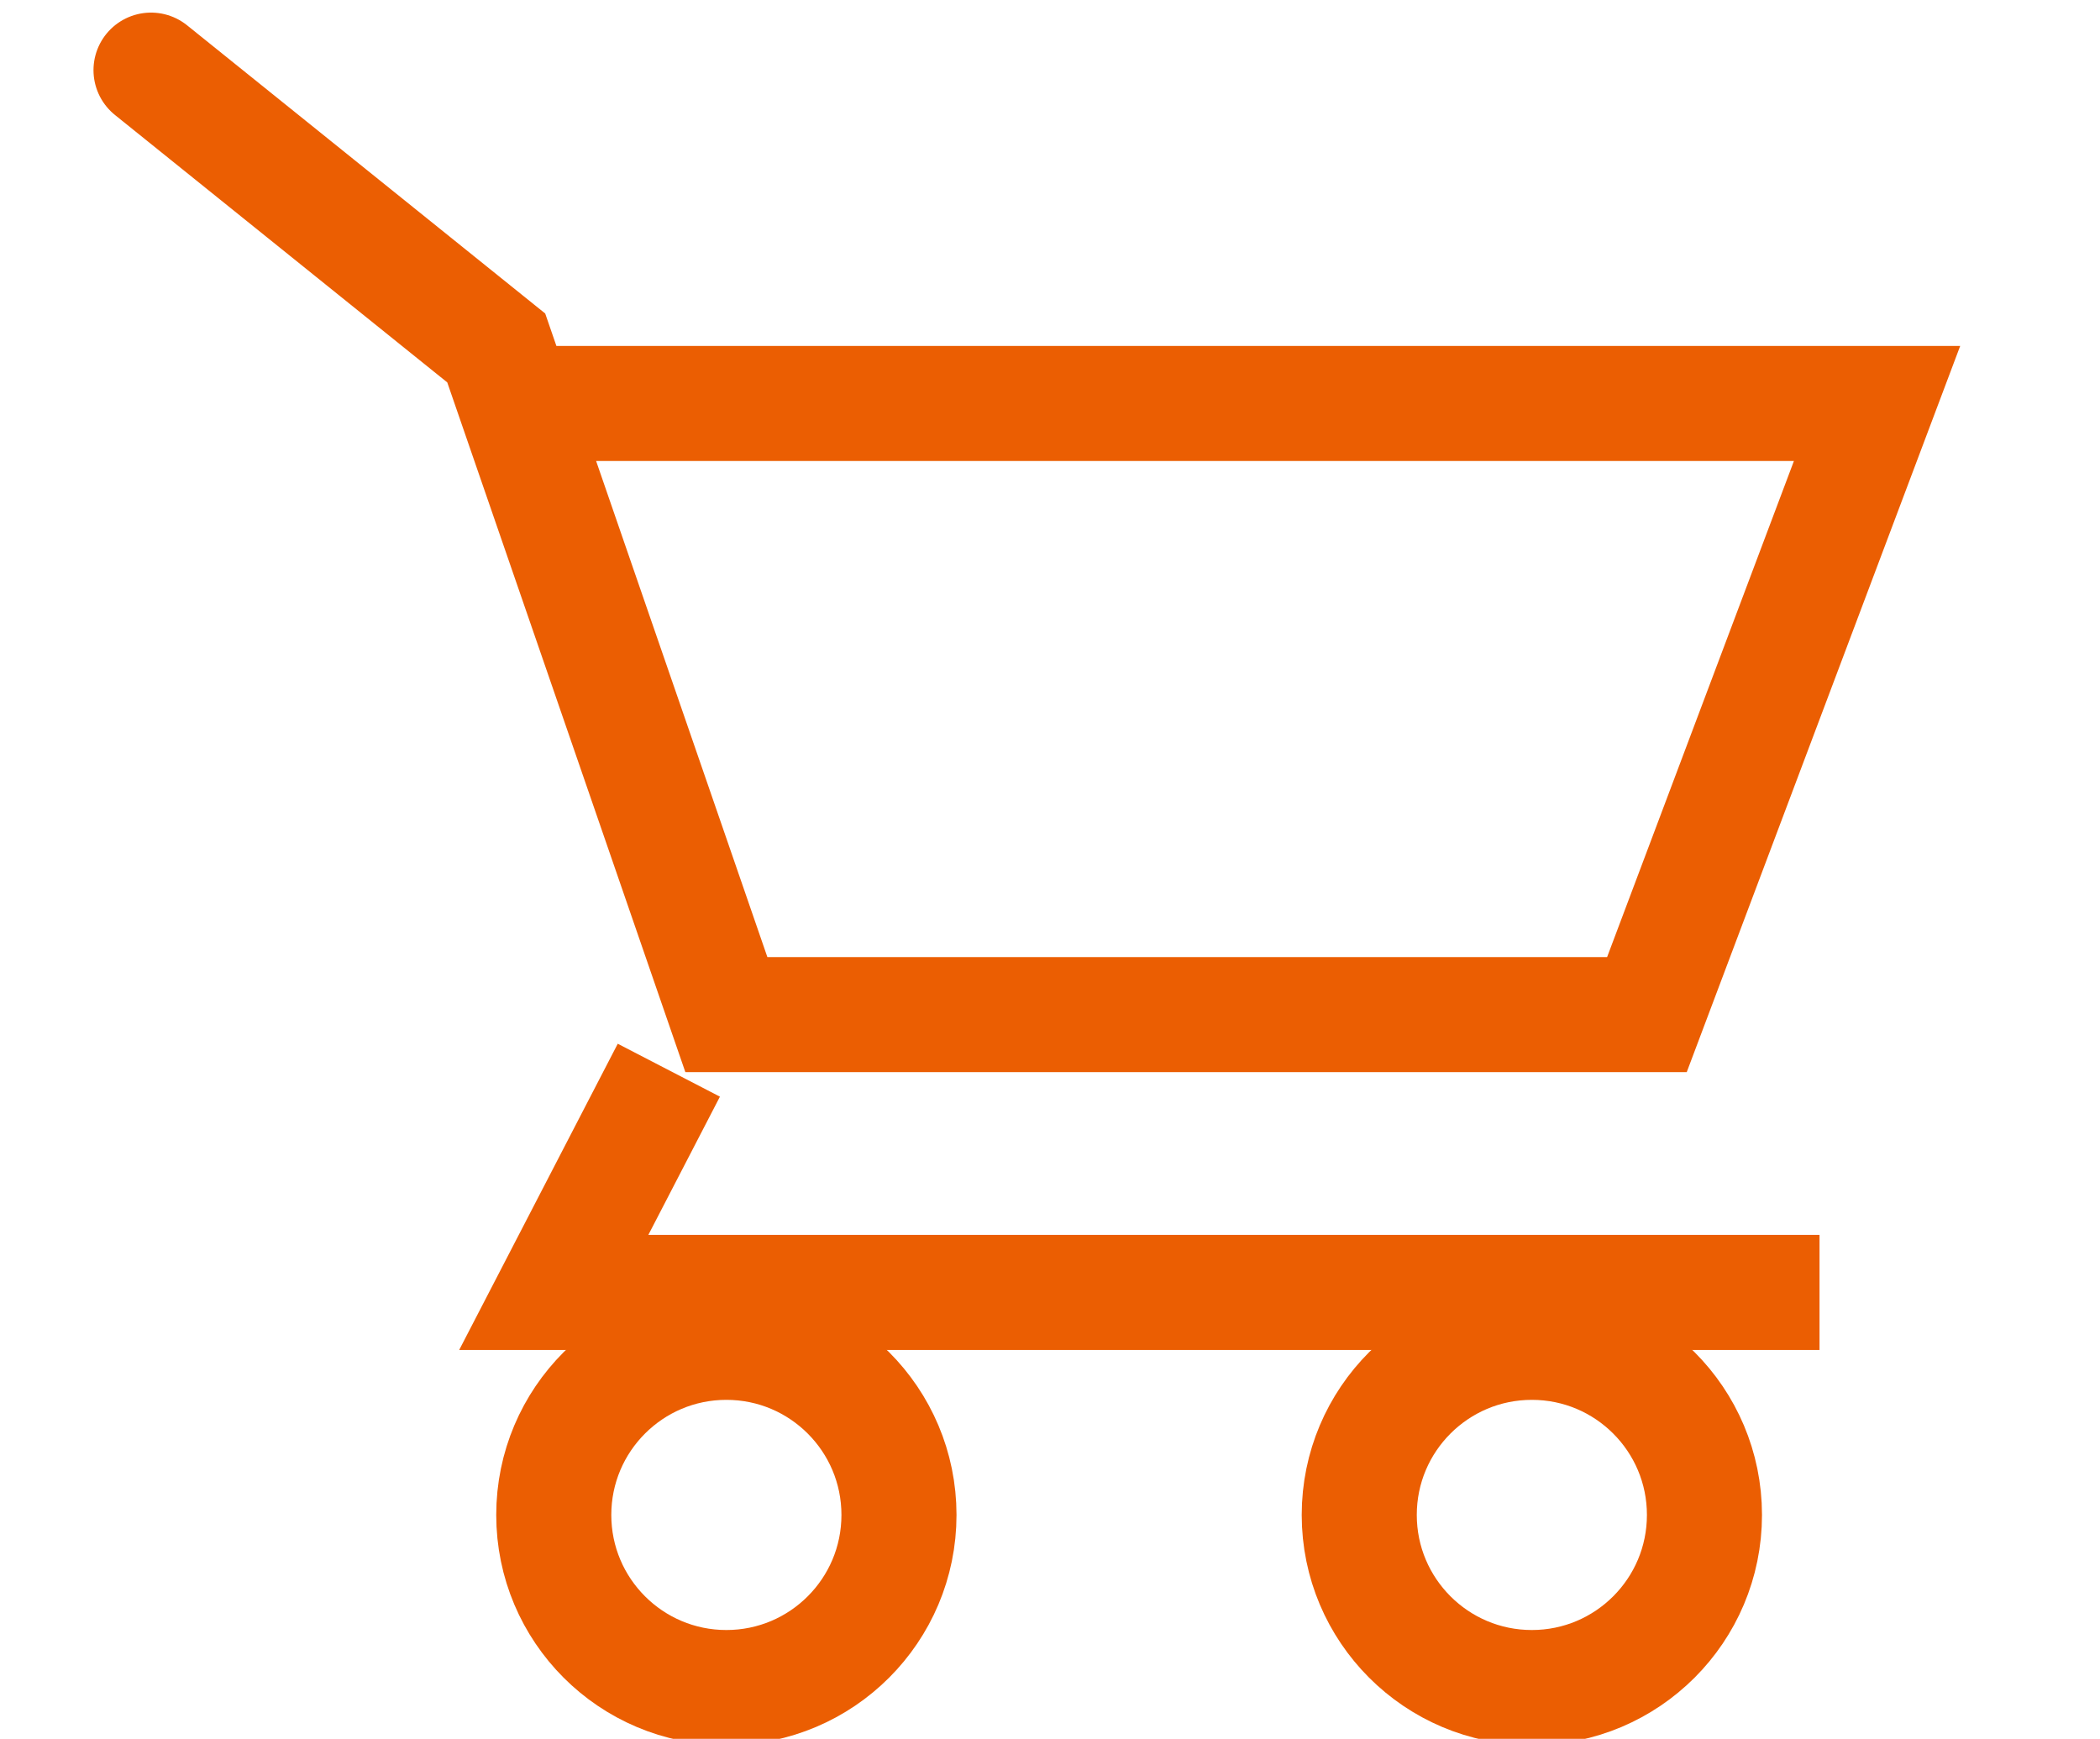
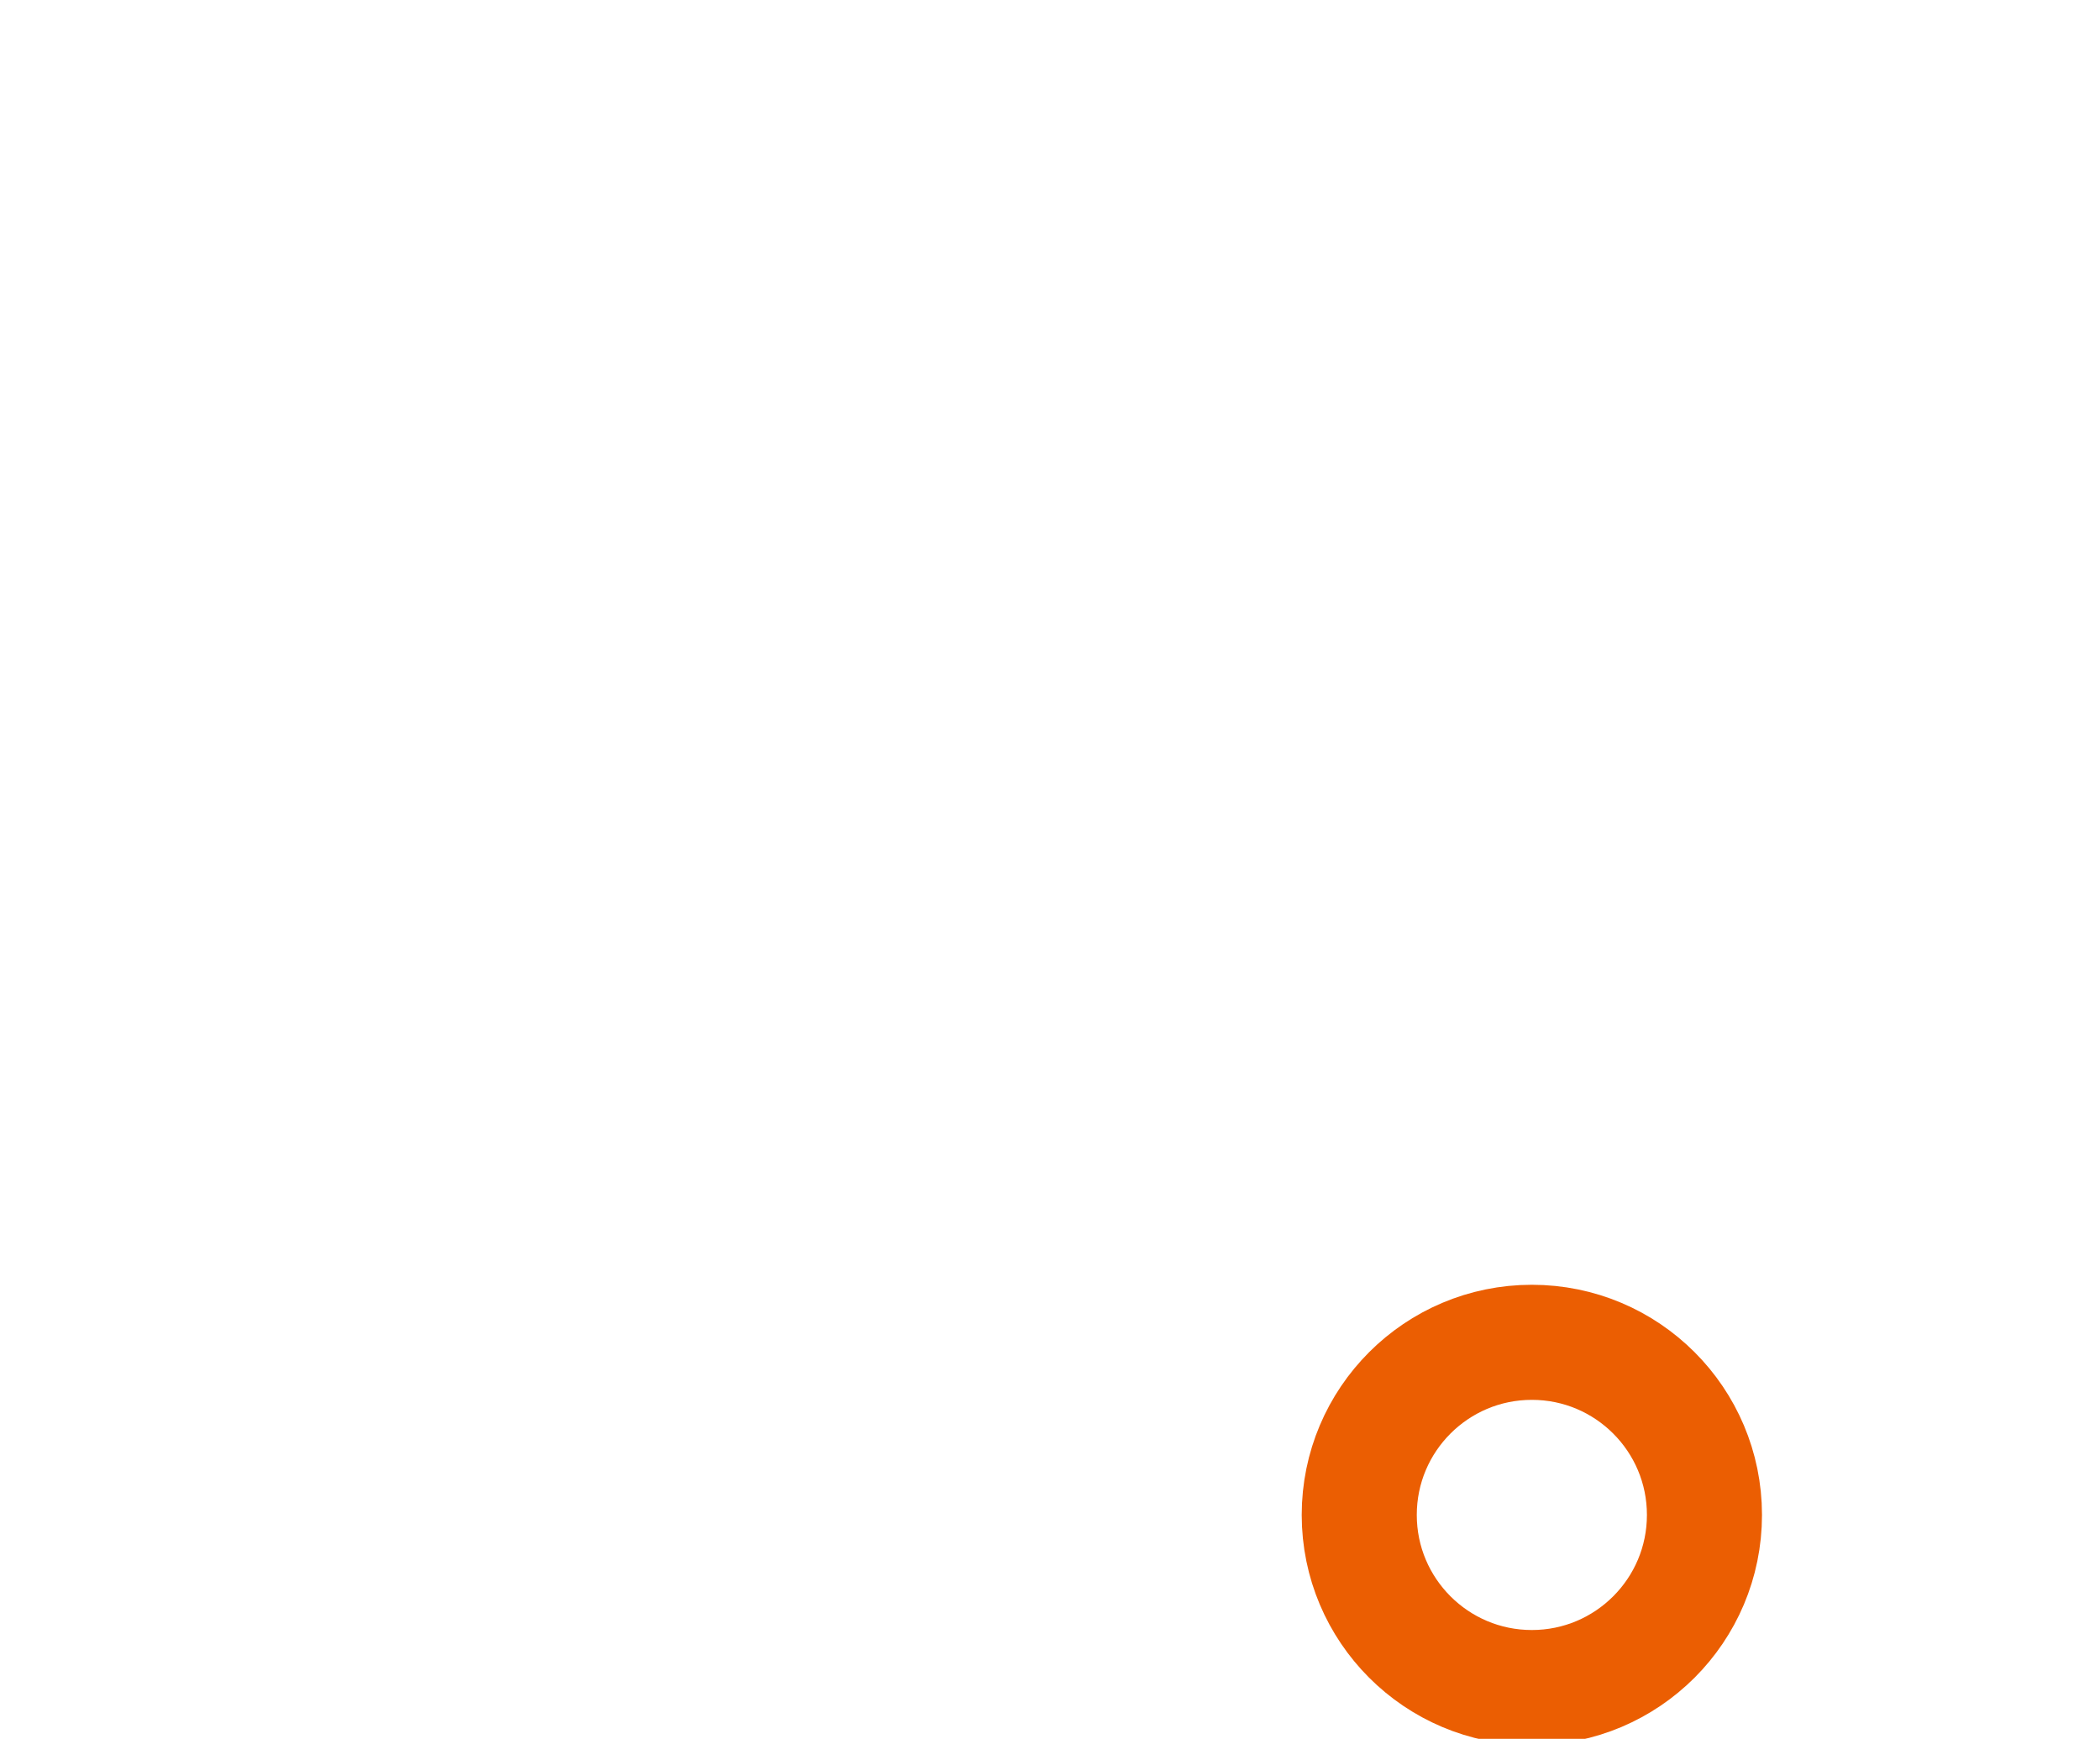
<svg xmlns="http://www.w3.org/2000/svg" id="i" width="36.5" height="30.219" viewBox="0 0 36.5 30.219">
  <defs>
    <style>
      .cls-1, .cls-2, .cls-3 {
        fill: none;
        stroke: #eb5e02;
        stroke-width: 2px;
      }

      .cls-1 {
        stroke-linecap: round;
      }

      .cls-1, .cls-2 {
        fill-rule: evenodd;
      }
    </style>
  </defs>
-   <path id="i-2" data-name="i" class="cls-1" d="M671,28l6,4.828,4,11.586h16l4-10.621H678" transform="translate(-668.375 -26.781)" />
-   <path id="i-3" data-name="i" class="cls-2" d="M680,45.38l-2,3.862h22" transform="translate(-668.375 -26.781)" />
-   <circle id="i-4" data-name="i" class="cls-3" cx="12.625" cy="26.328" r="3" />
  <circle id="i-5" data-name="i" class="cls-3" cx="26.625" cy="26.328" r="3" />
</svg>